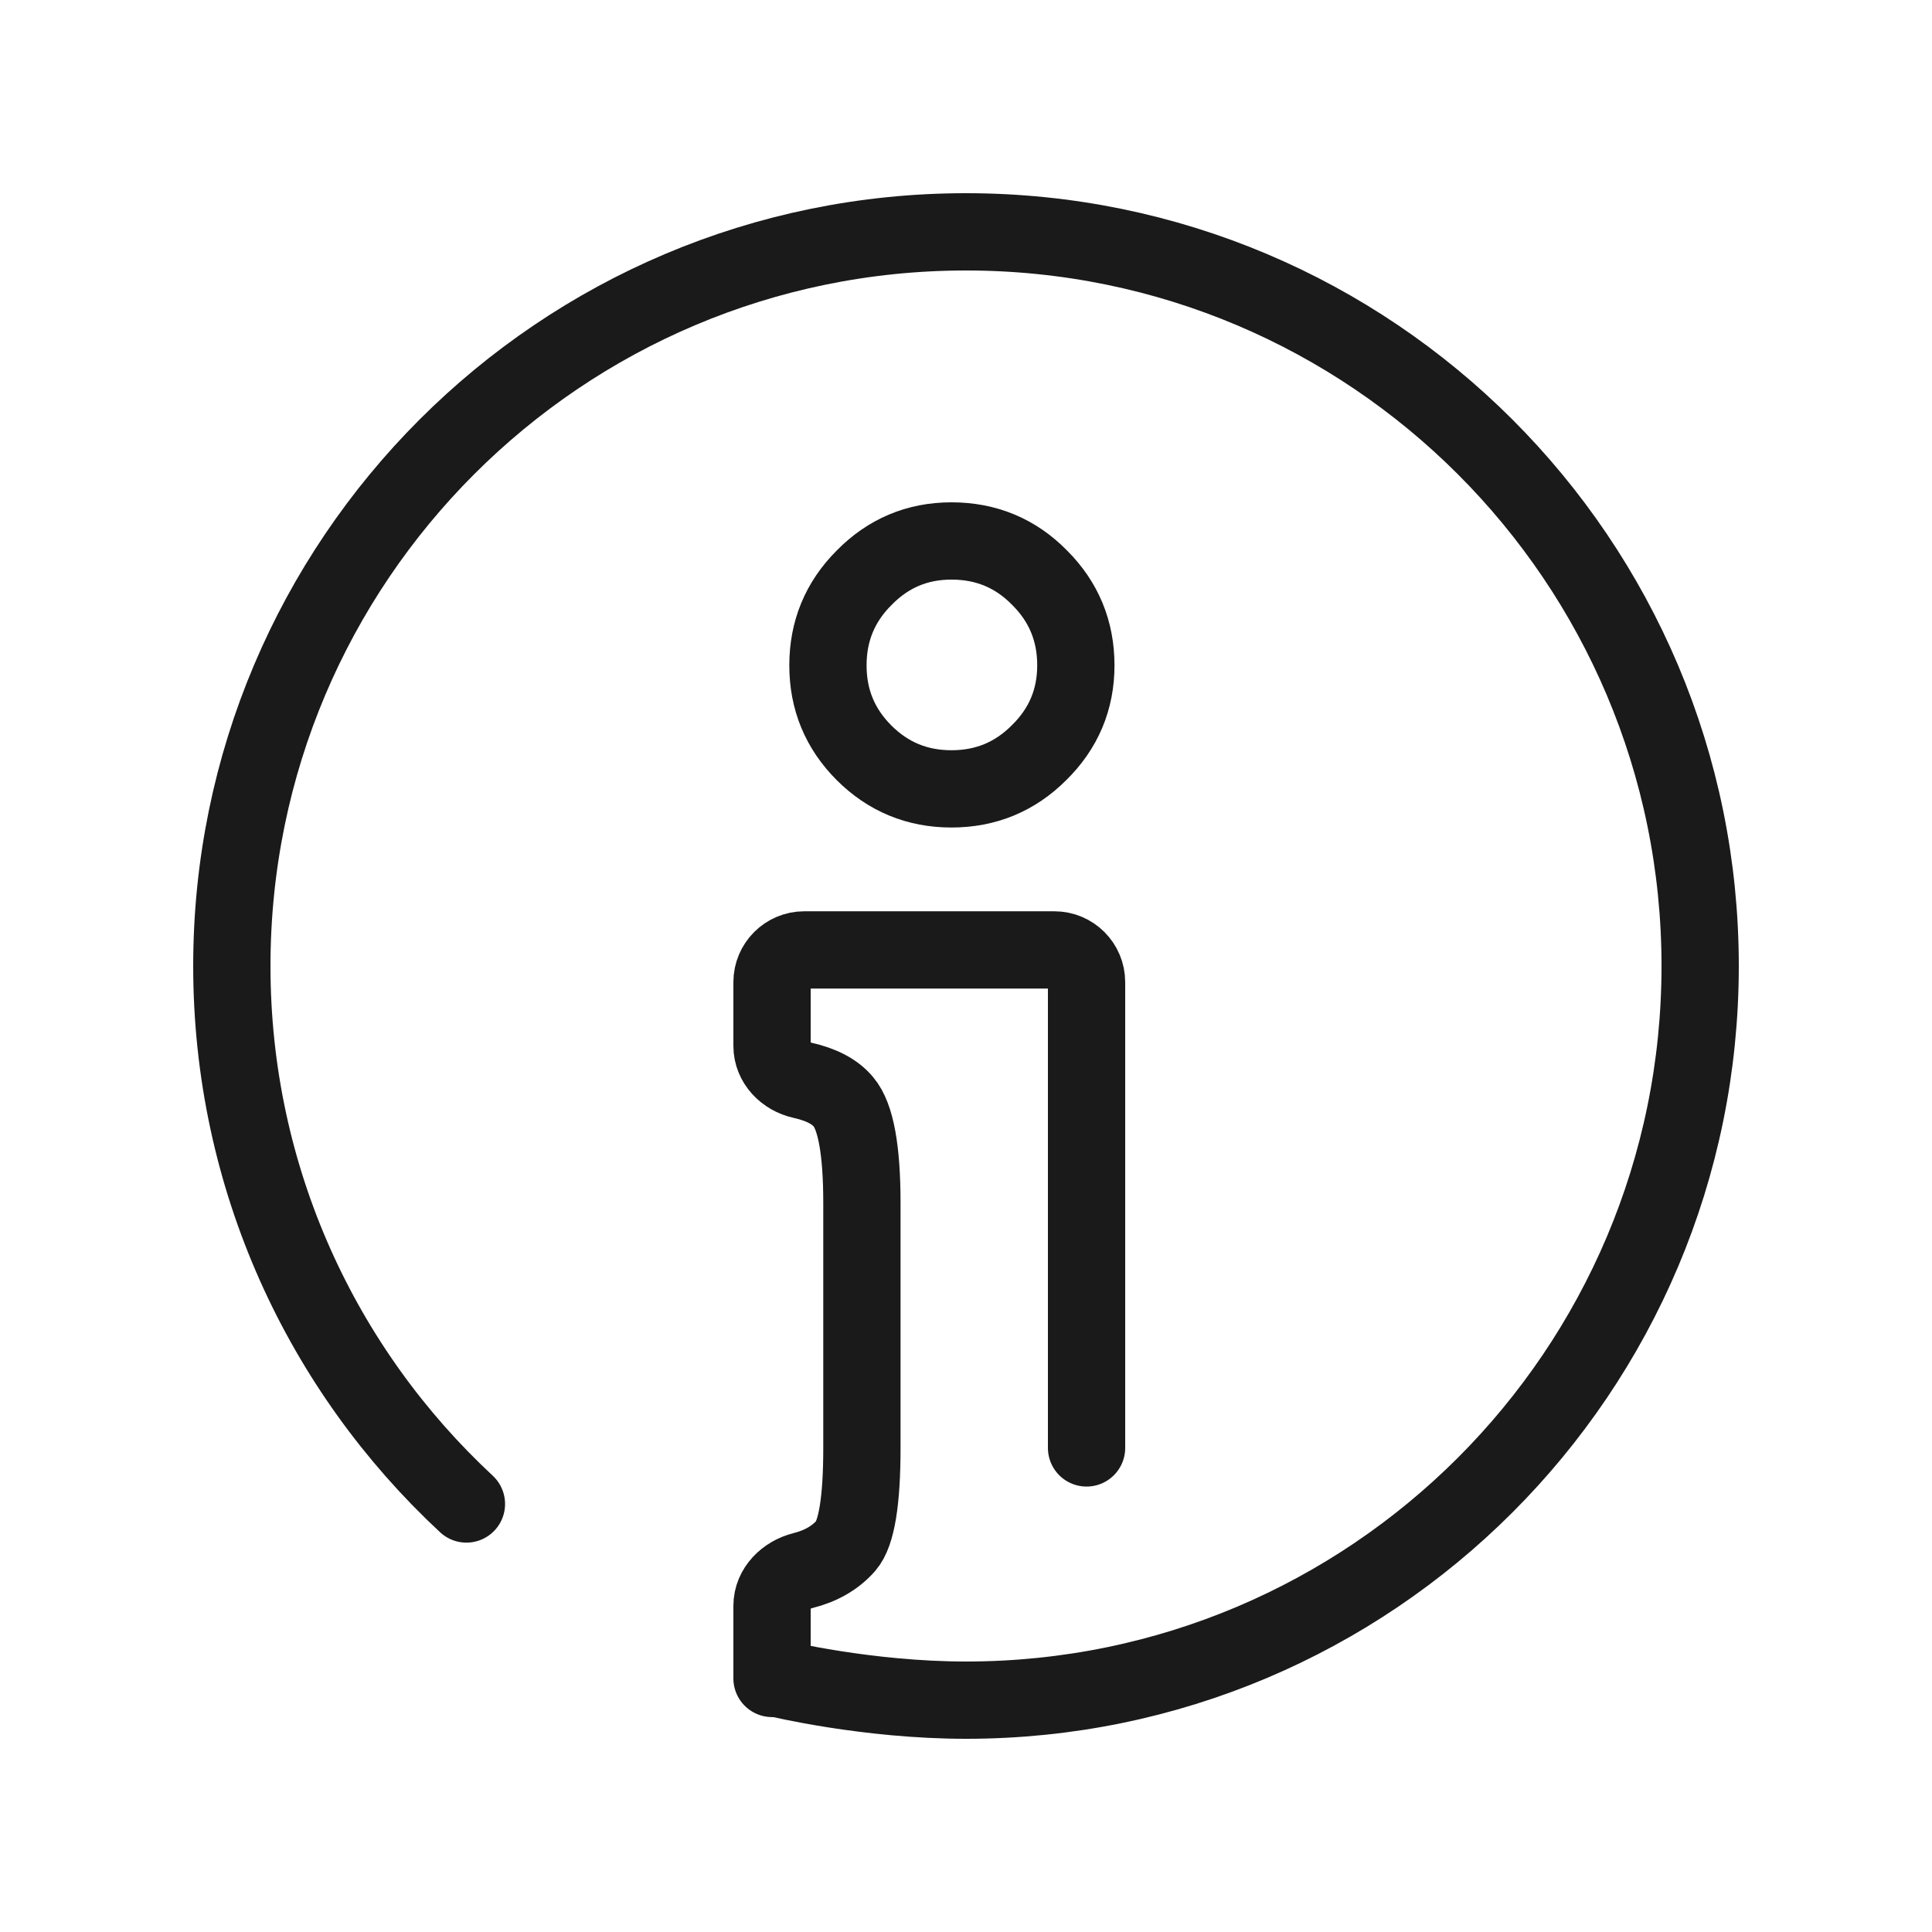
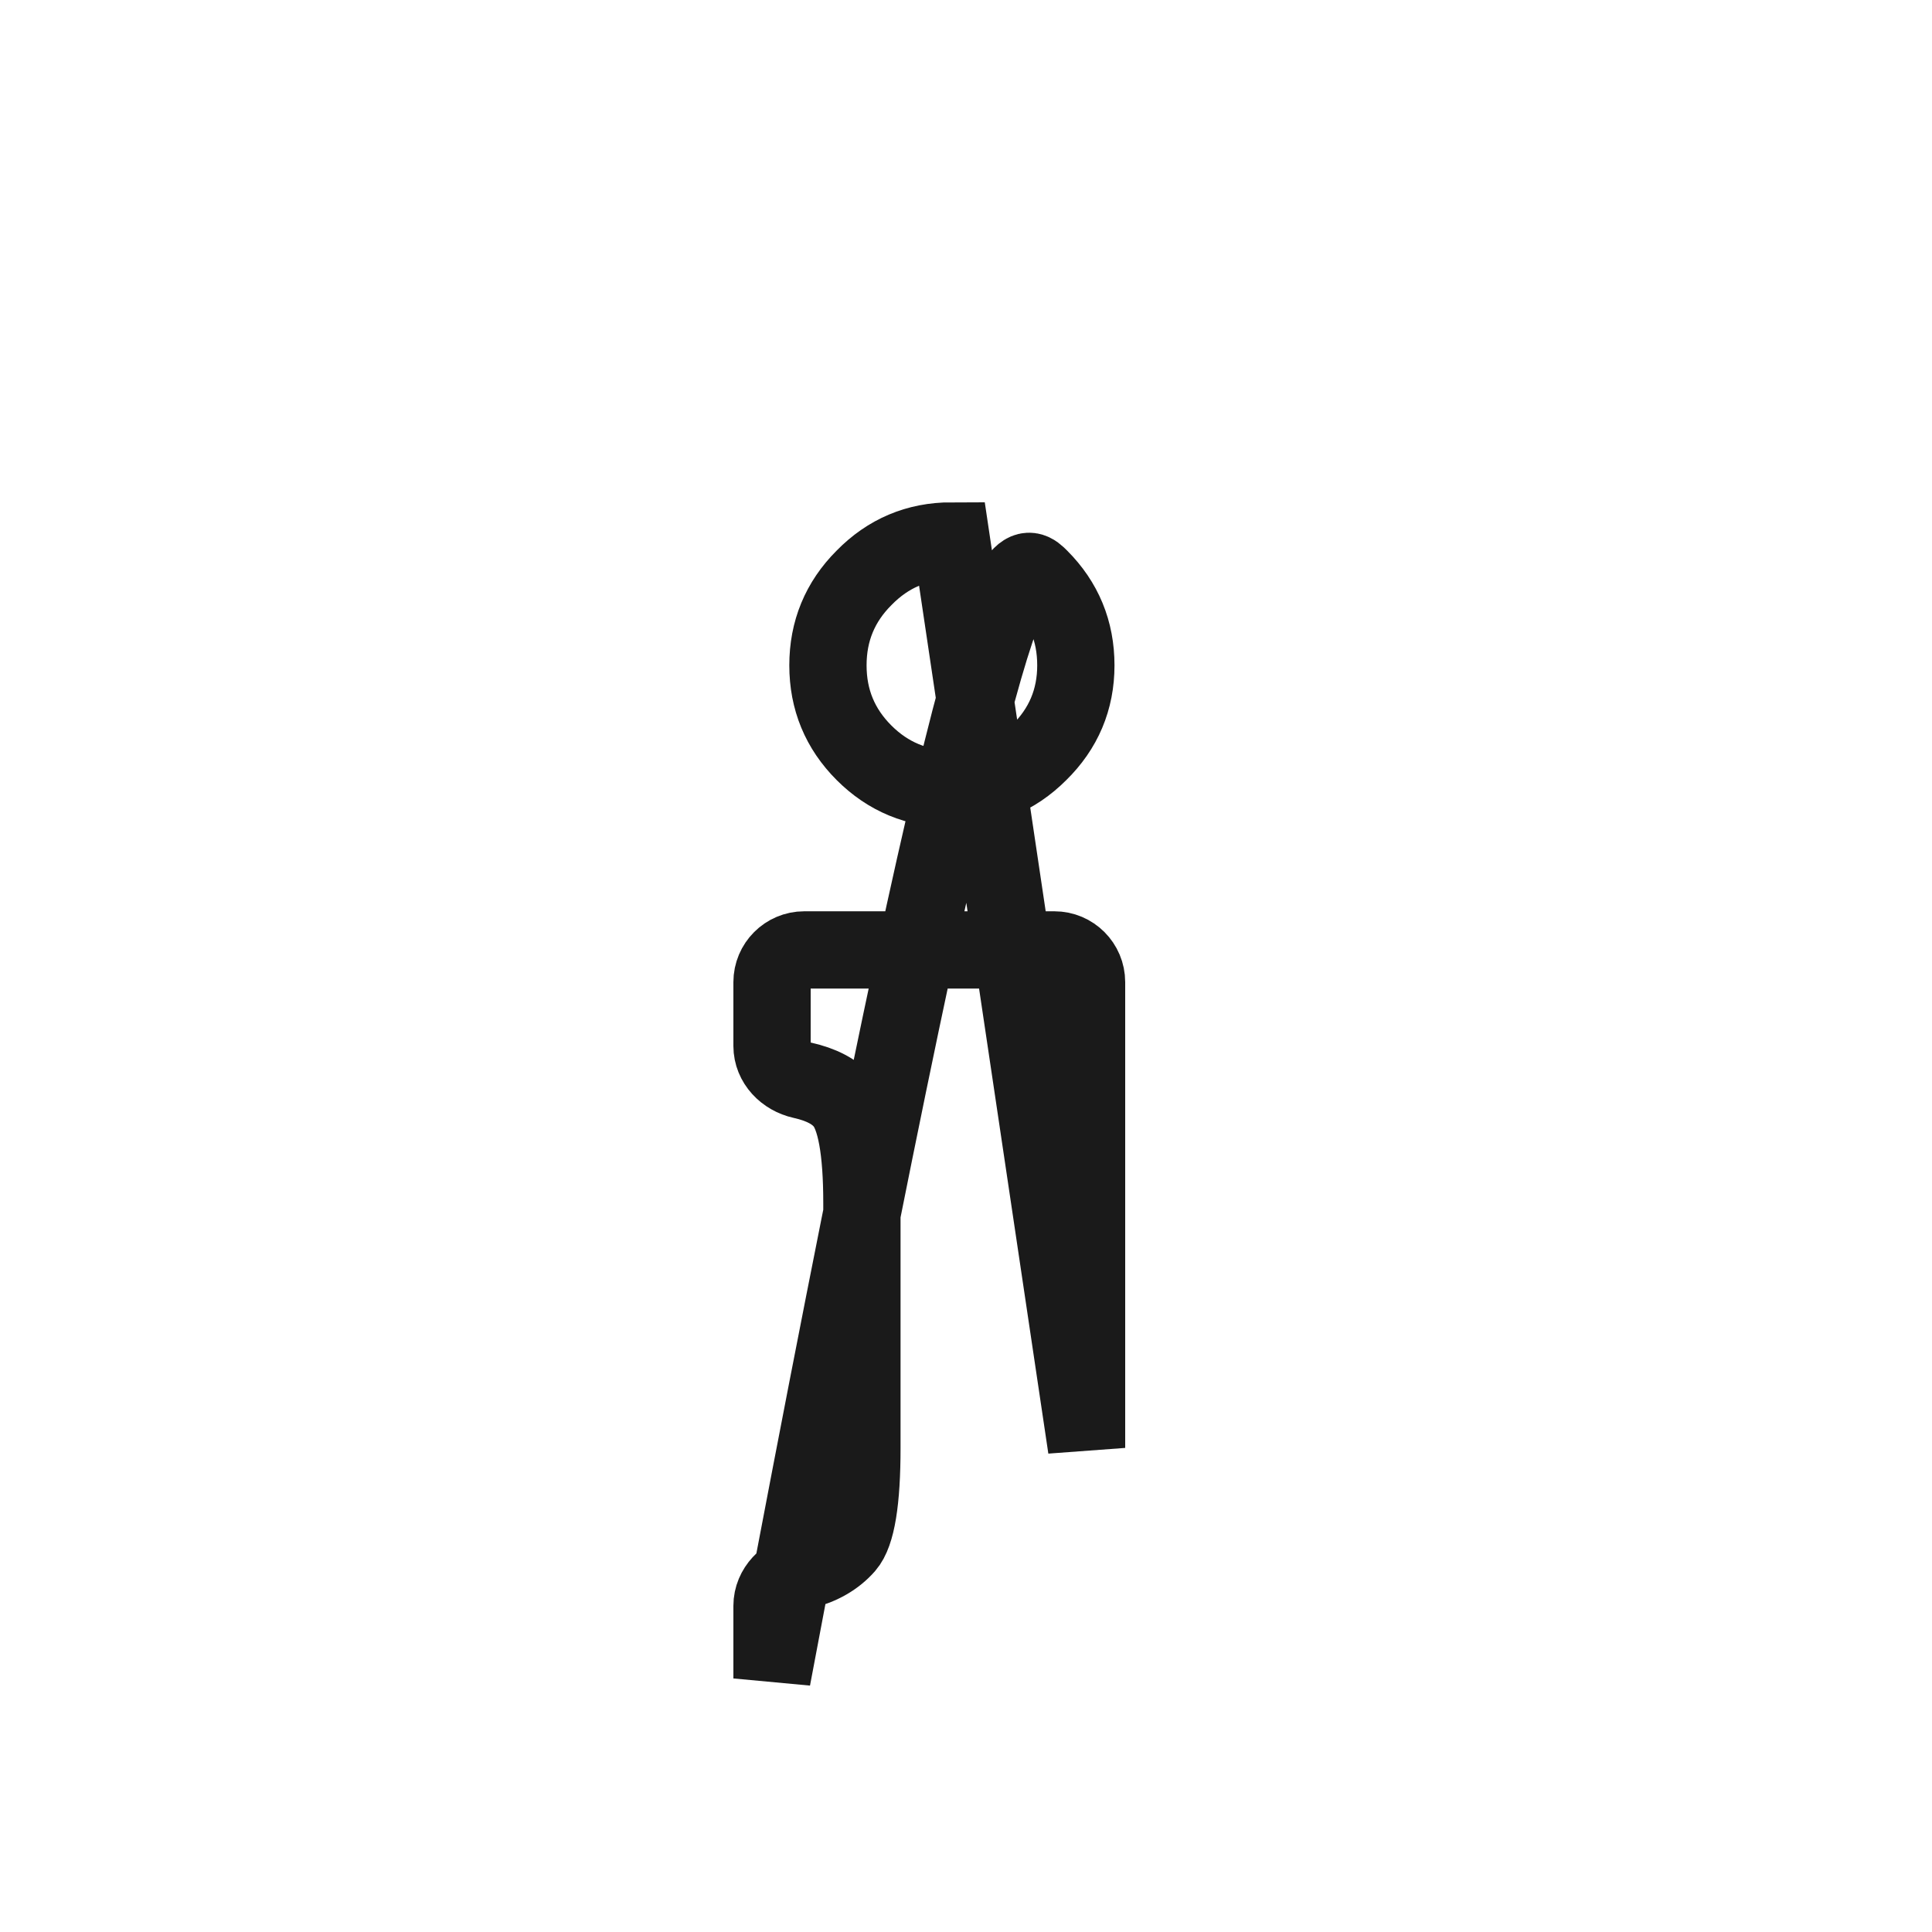
<svg xmlns="http://www.w3.org/2000/svg" width="50" height="50" viewBox="0 0 50 50" fill="none">
-   <path d="M20.125 43.438C20.125 43.438 22.438 44 25 44C35.493 44 44 35.493 44 25C44 14.507 35.493 6 25 6C14.507 6 6 14.507 6 25C6 30.5 8.337 35.454 12.071 38.923" stroke="#1A1A1A" stroke-width="2" stroke-linecap="round" />
-   <path d="M28.12 37.472V25.418C28.12 24.958 27.747 24.584 27.287 24.584H20.814C20.354 24.584 19.98 24.958 19.98 25.418V27.069C19.98 27.509 20.327 27.86 20.757 27.955C21.254 28.065 21.611 28.252 21.829 28.517C22.147 28.891 22.306 29.763 22.306 31.134V37.472C22.306 38.842 22.168 39.687 21.891 40.005C21.617 40.316 21.246 40.53 20.779 40.647C20.343 40.757 19.98 41.11 19.98 41.559V43.438M24.624 14C25.524 14 26.286 14.318 26.909 14.955C27.532 15.578 27.843 16.333 27.843 17.219C27.843 18.105 27.524 18.859 26.888 19.482C26.265 20.105 25.51 20.416 24.624 20.416C23.738 20.416 22.984 20.105 22.361 19.482C21.738 18.859 21.427 18.105 21.427 17.219C21.427 16.333 21.738 15.578 22.361 14.955C22.984 14.318 23.738 14 24.624 14Z" stroke="#1A1A1A" stroke-width="2" stroke-linecap="round" />
+   <path d="M28.12 37.472V25.418C28.12 24.958 27.747 24.584 27.287 24.584H20.814C20.354 24.584 19.98 24.958 19.98 25.418V27.069C19.98 27.509 20.327 27.86 20.757 27.955C21.254 28.065 21.611 28.252 21.829 28.517C22.147 28.891 22.306 29.763 22.306 31.134V37.472C22.306 38.842 22.168 39.687 21.891 40.005C21.617 40.316 21.246 40.53 20.779 40.647C20.343 40.757 19.98 41.11 19.98 41.559V43.438C25.524 14 26.286 14.318 26.909 14.955C27.532 15.578 27.843 16.333 27.843 17.219C27.843 18.105 27.524 18.859 26.888 19.482C26.265 20.105 25.51 20.416 24.624 20.416C23.738 20.416 22.984 20.105 22.361 19.482C21.738 18.859 21.427 18.105 21.427 17.219C21.427 16.333 21.738 15.578 22.361 14.955C22.984 14.318 23.738 14 24.624 14Z" stroke="#1A1A1A" stroke-width="2" stroke-linecap="round" />
</svg>